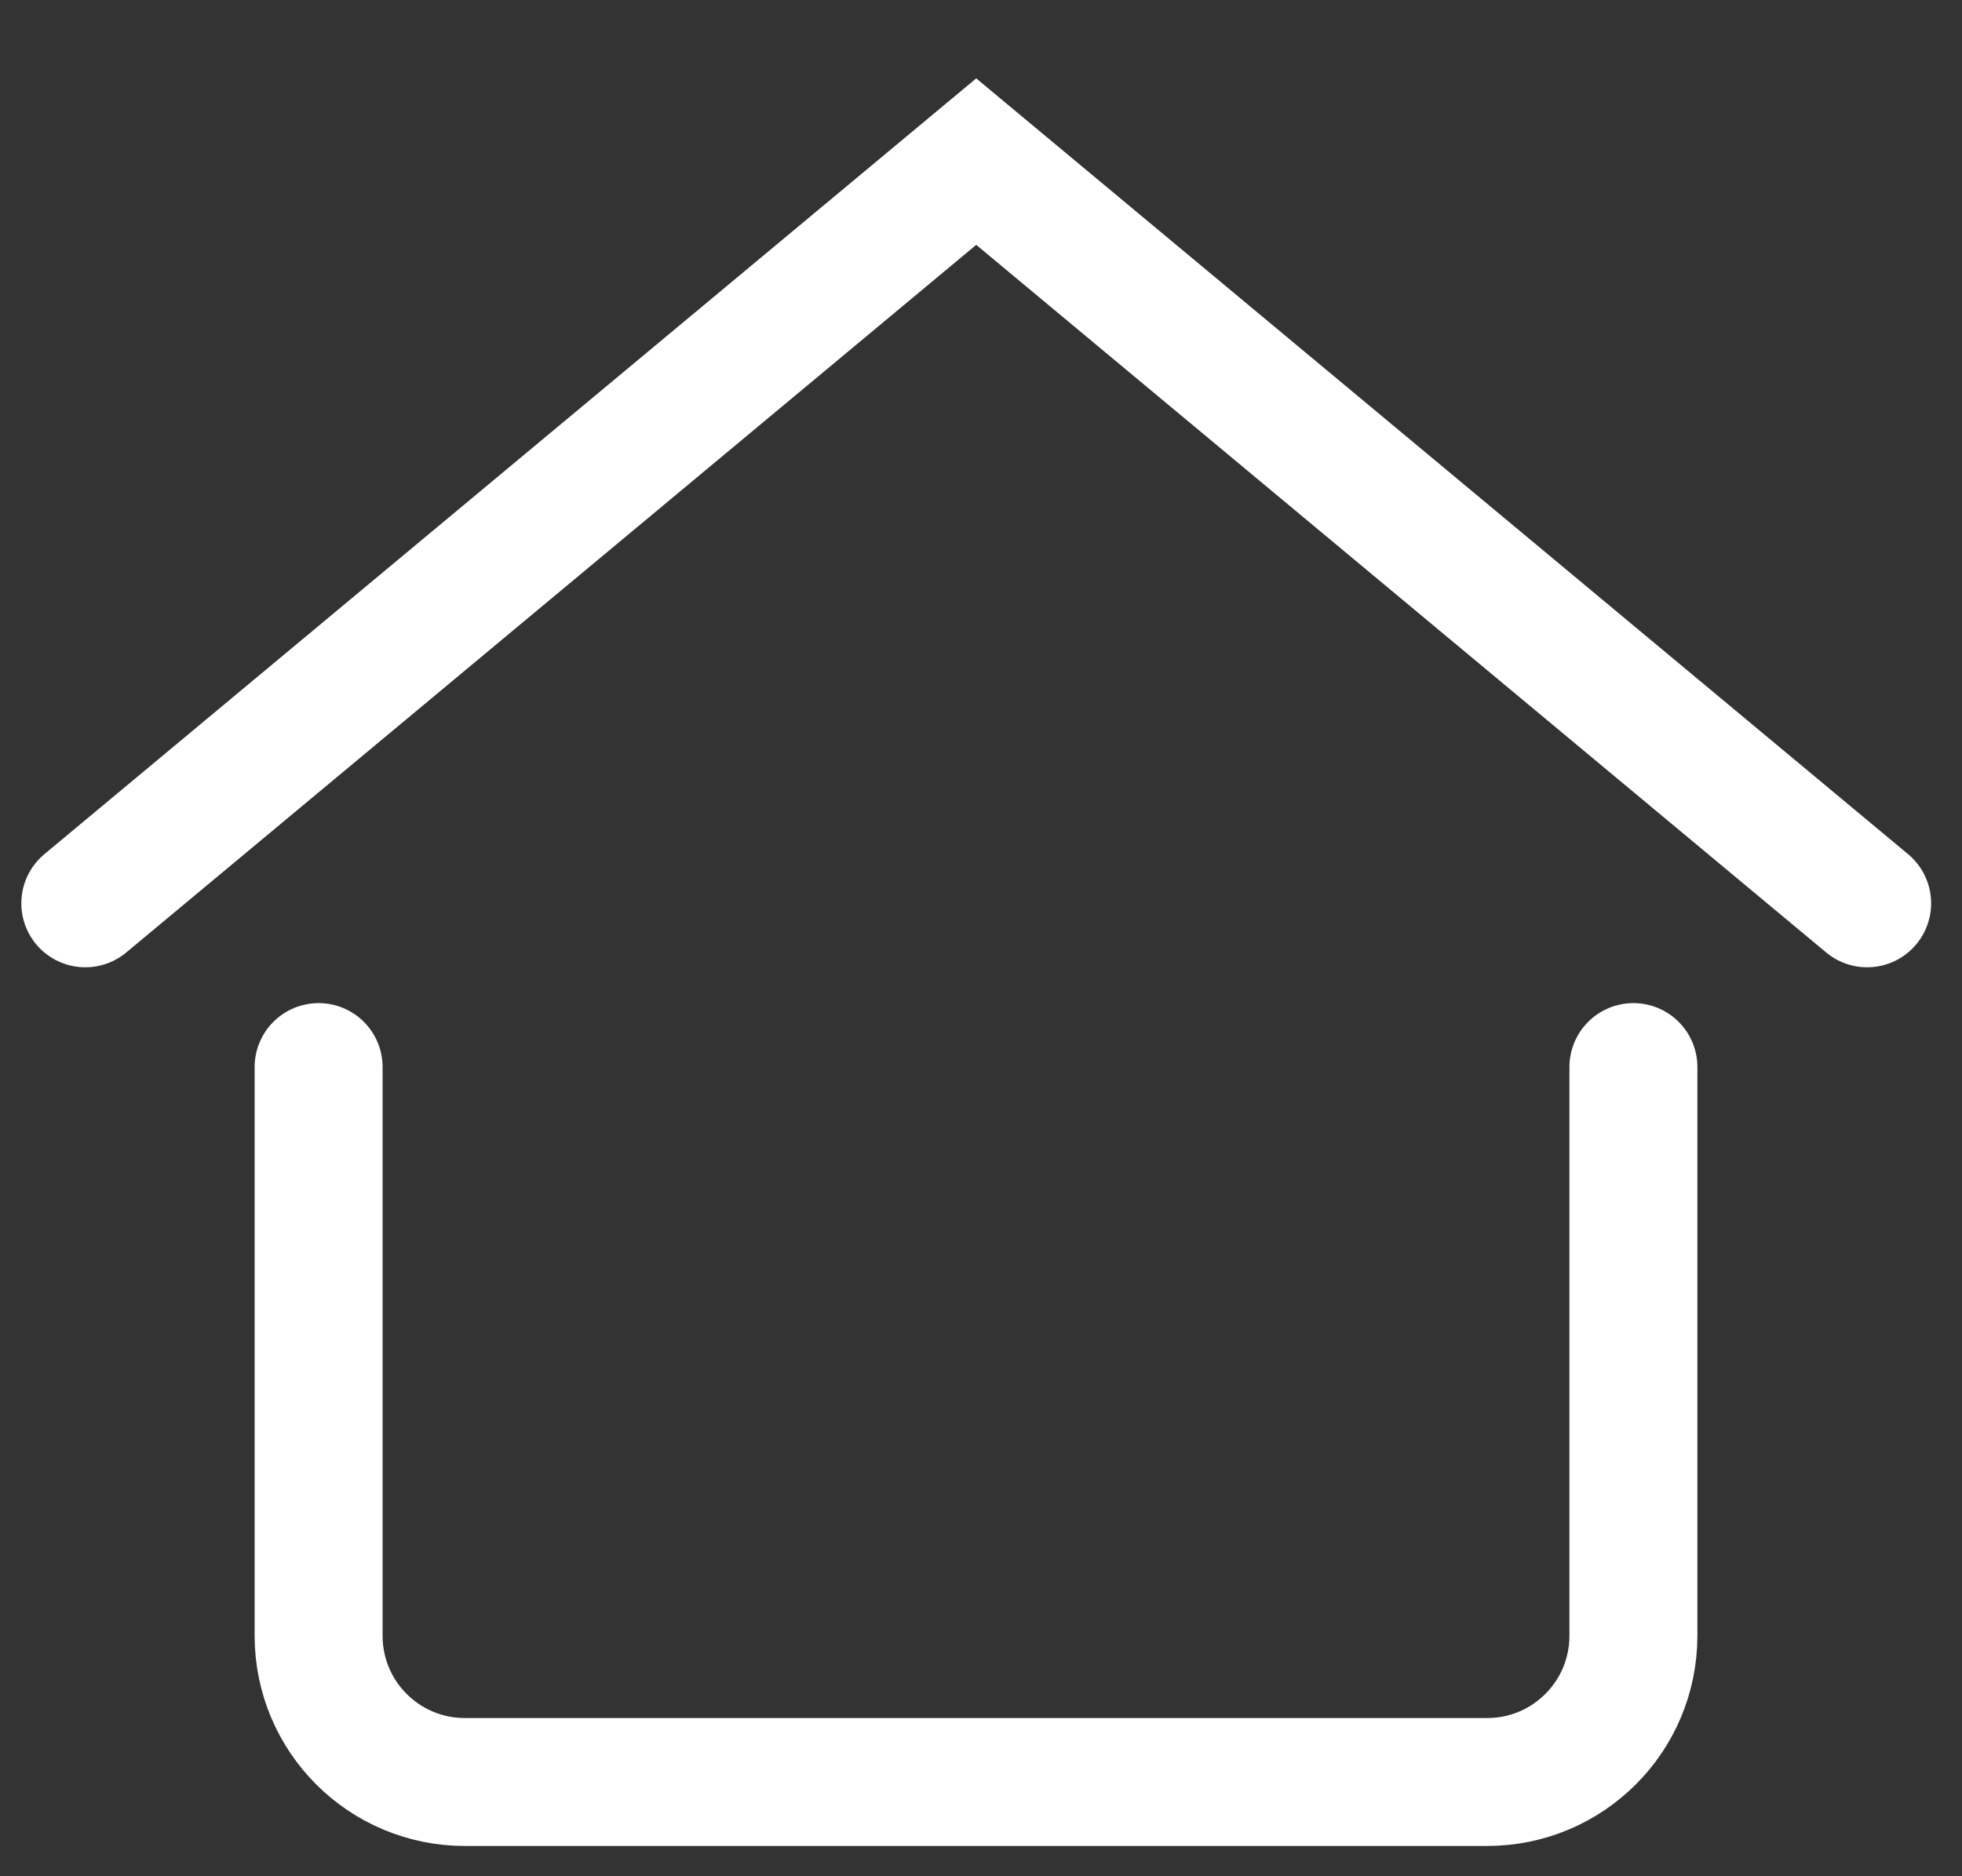
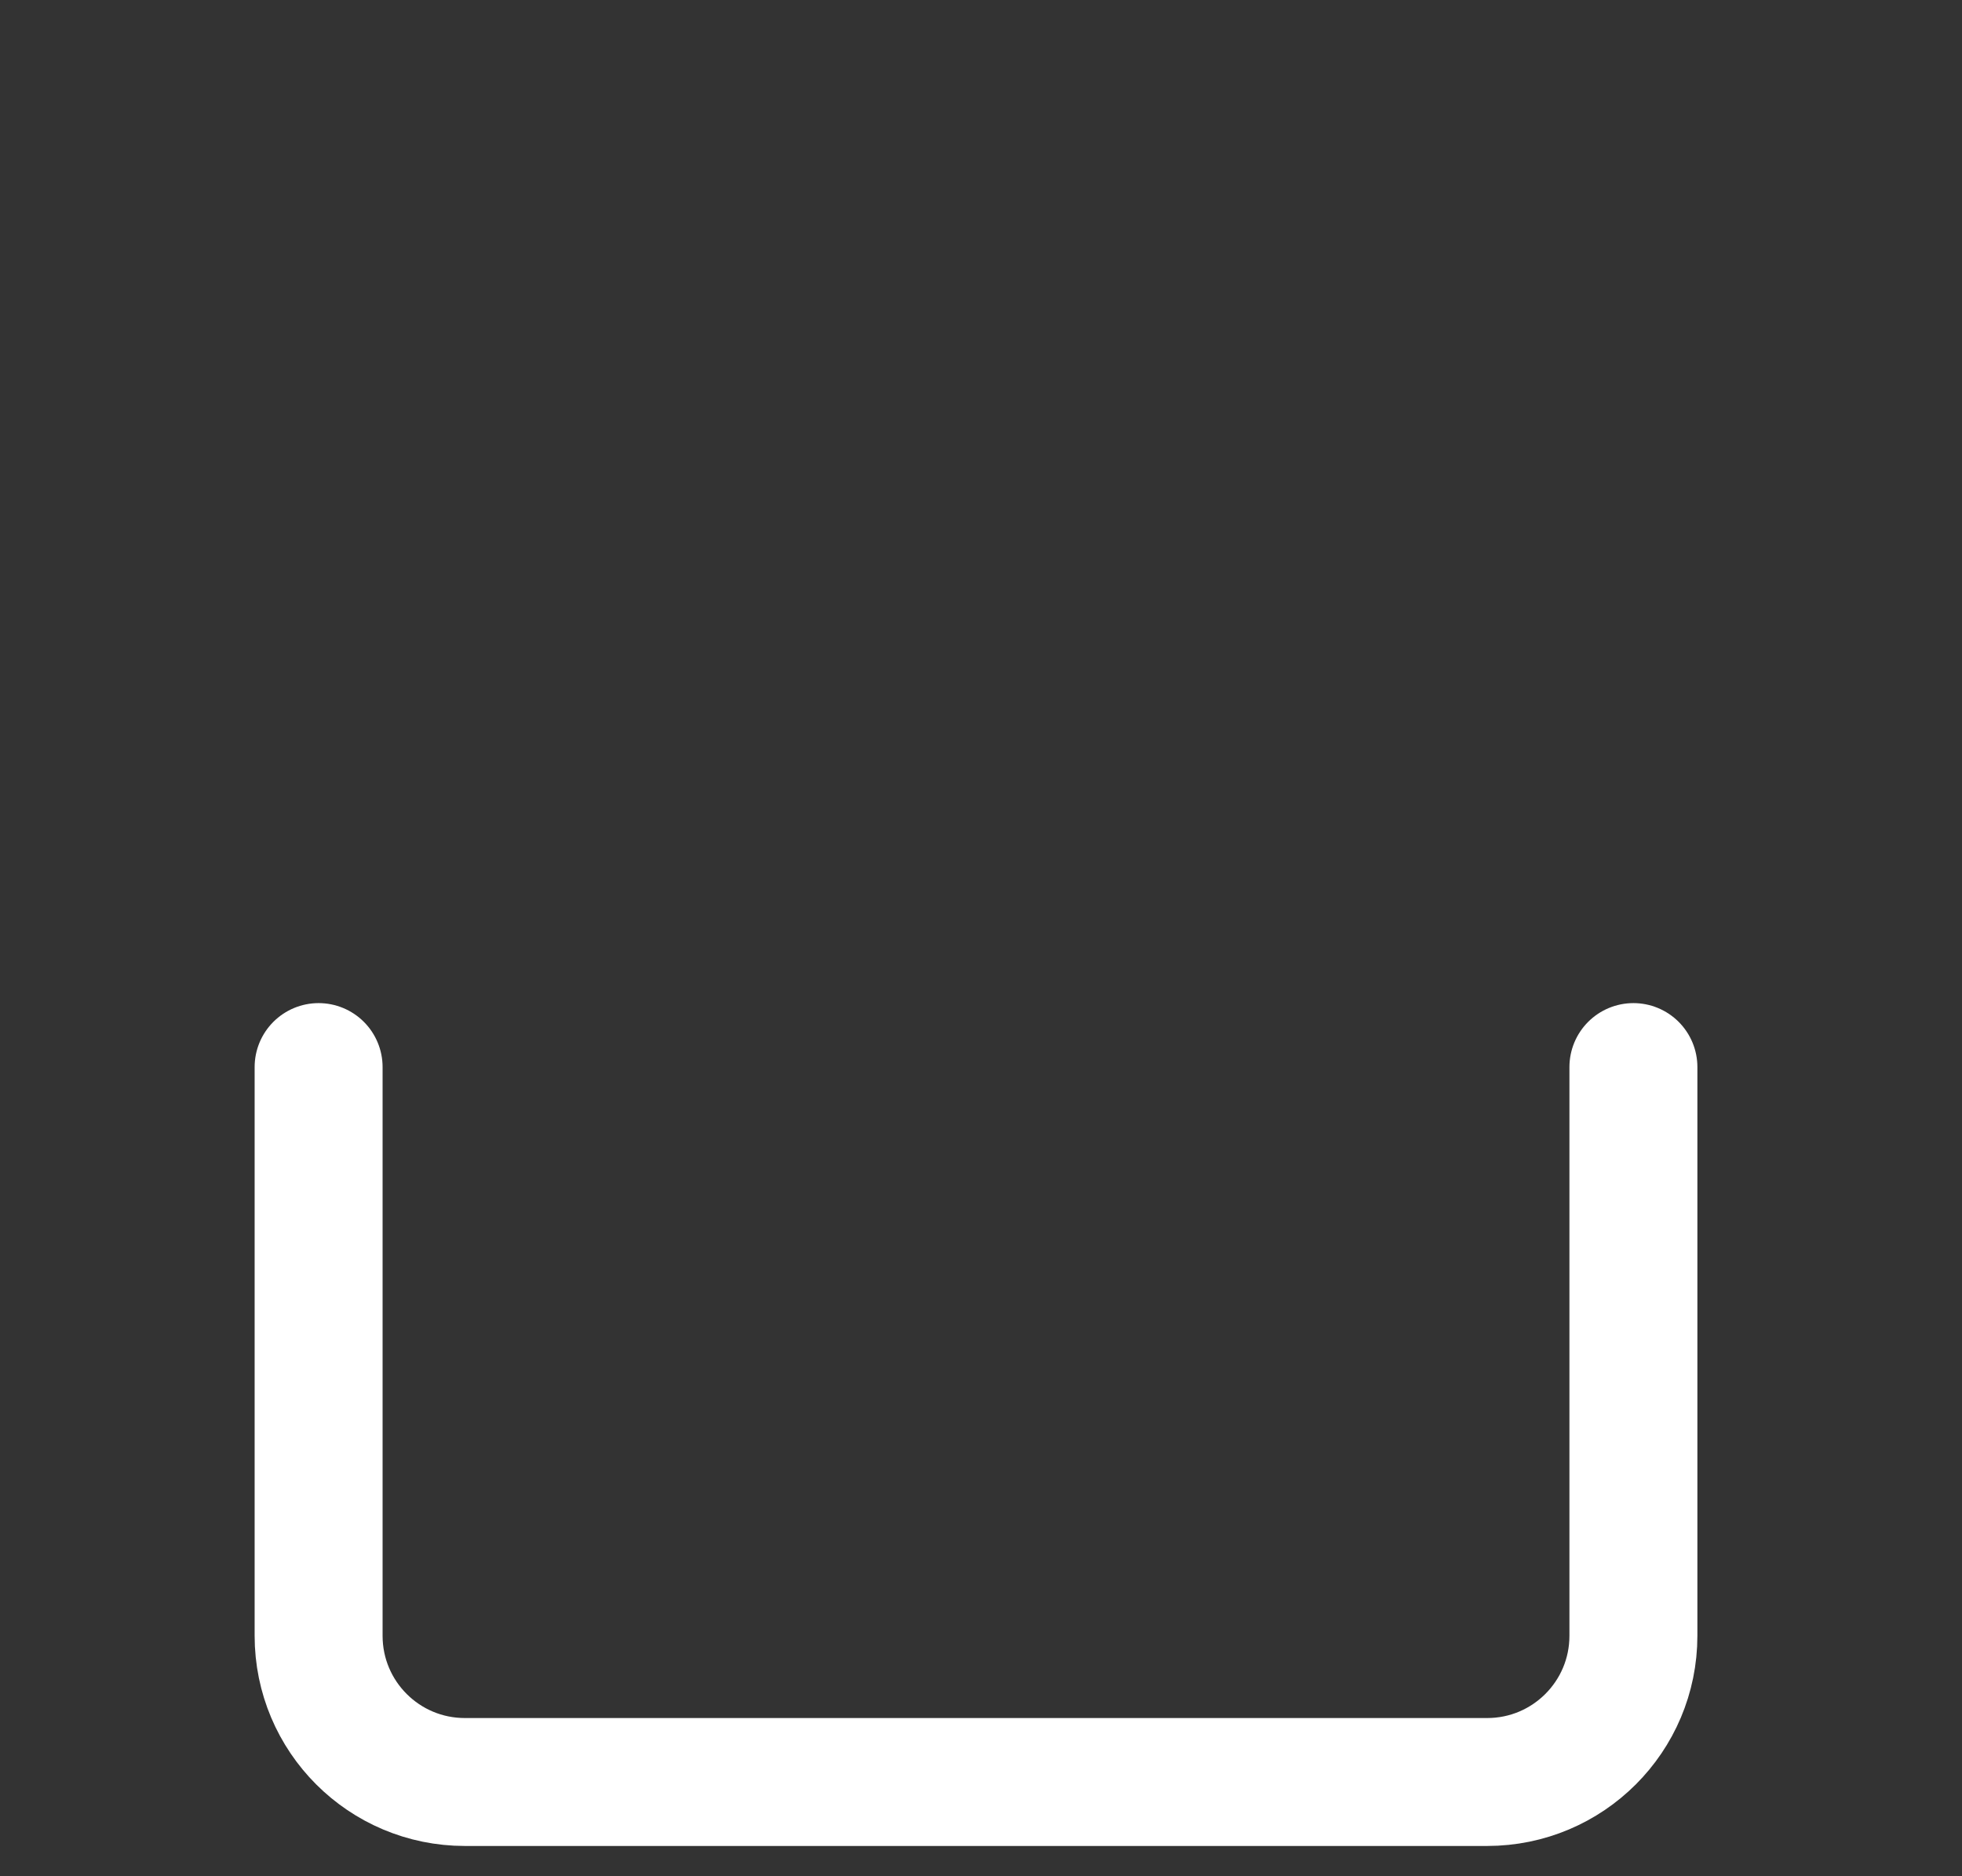
<svg xmlns="http://www.w3.org/2000/svg" width="23" height="22" viewBox="0 0 23 22" fill="none">
  <rect x="0" y="0" width="23" height="22" fill="#333333" stroke="none" />
  <path d="M3.735 12.512V19.18C3.735 20.128 4.502 20.895 5.45 20.895H17.433C18.381 20.895 19.148 20.128 19.148 19.18V12.512" stroke="white" stroke-width="1.5" stroke-linecap="round" />
-   <path d="M1 10.592L11.444 1.895L21.888 10.592" stroke="white" stroke-width="1.5" stroke-linecap="round" />
</svg>